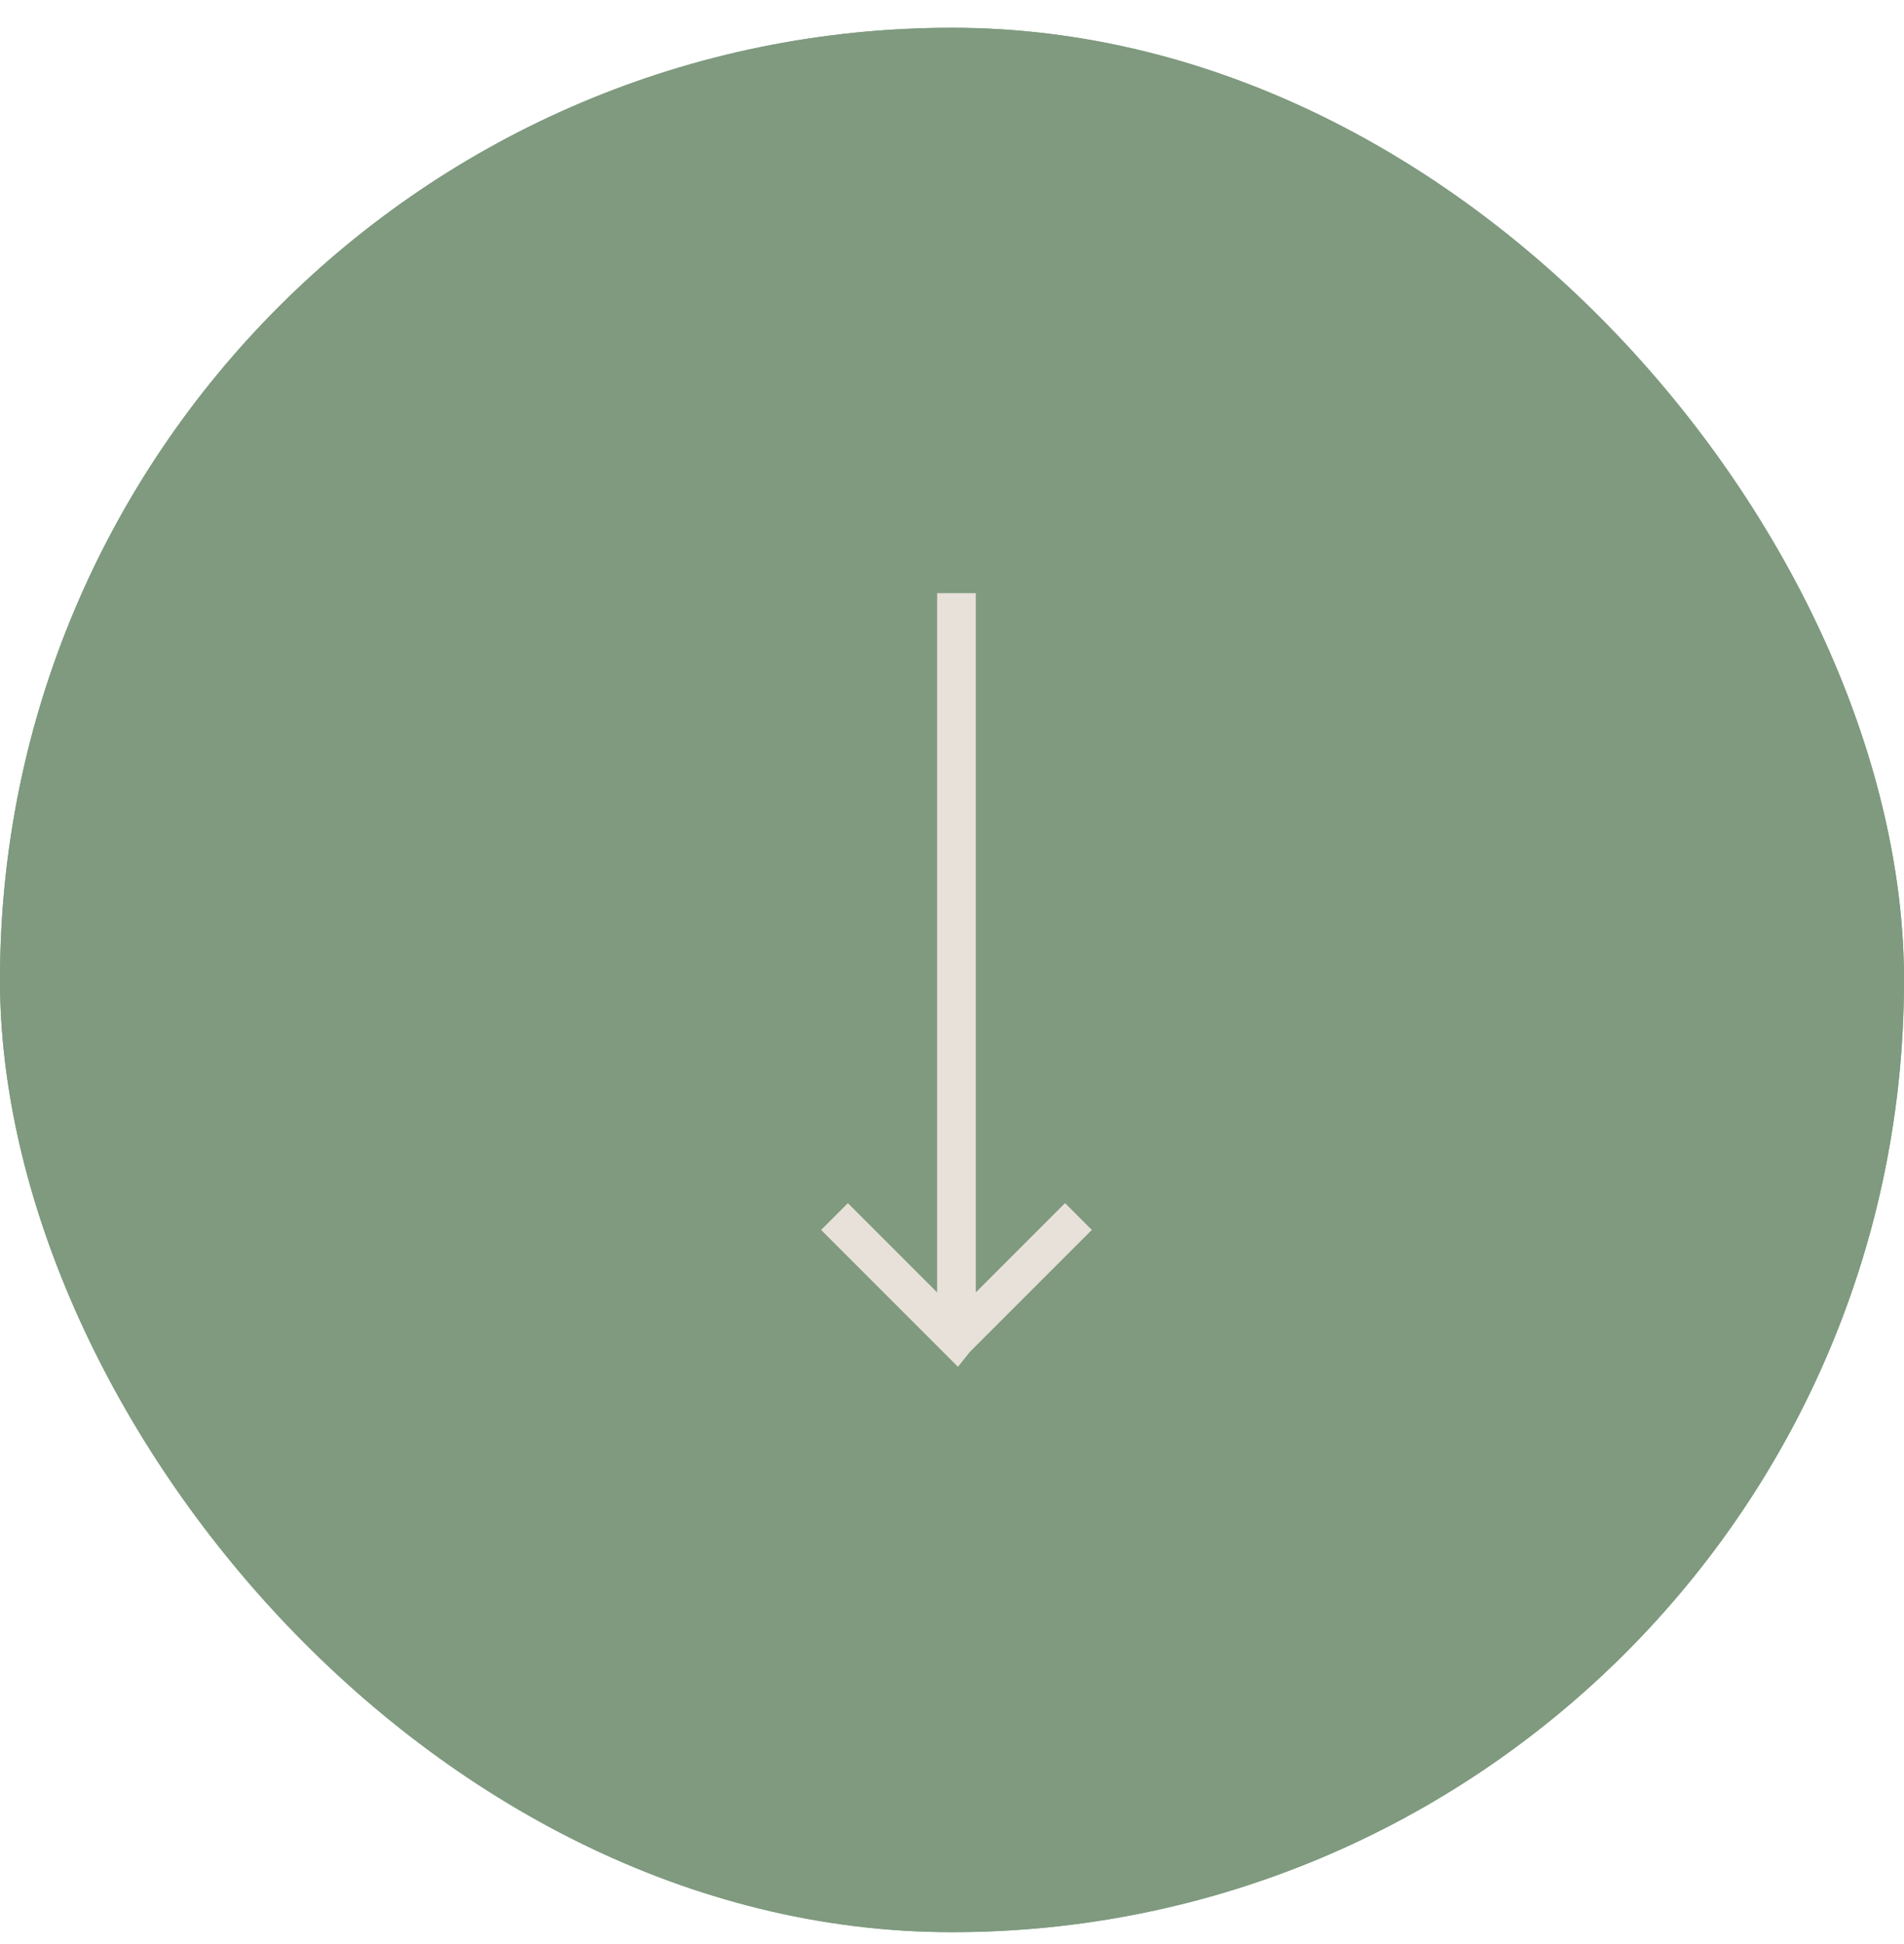
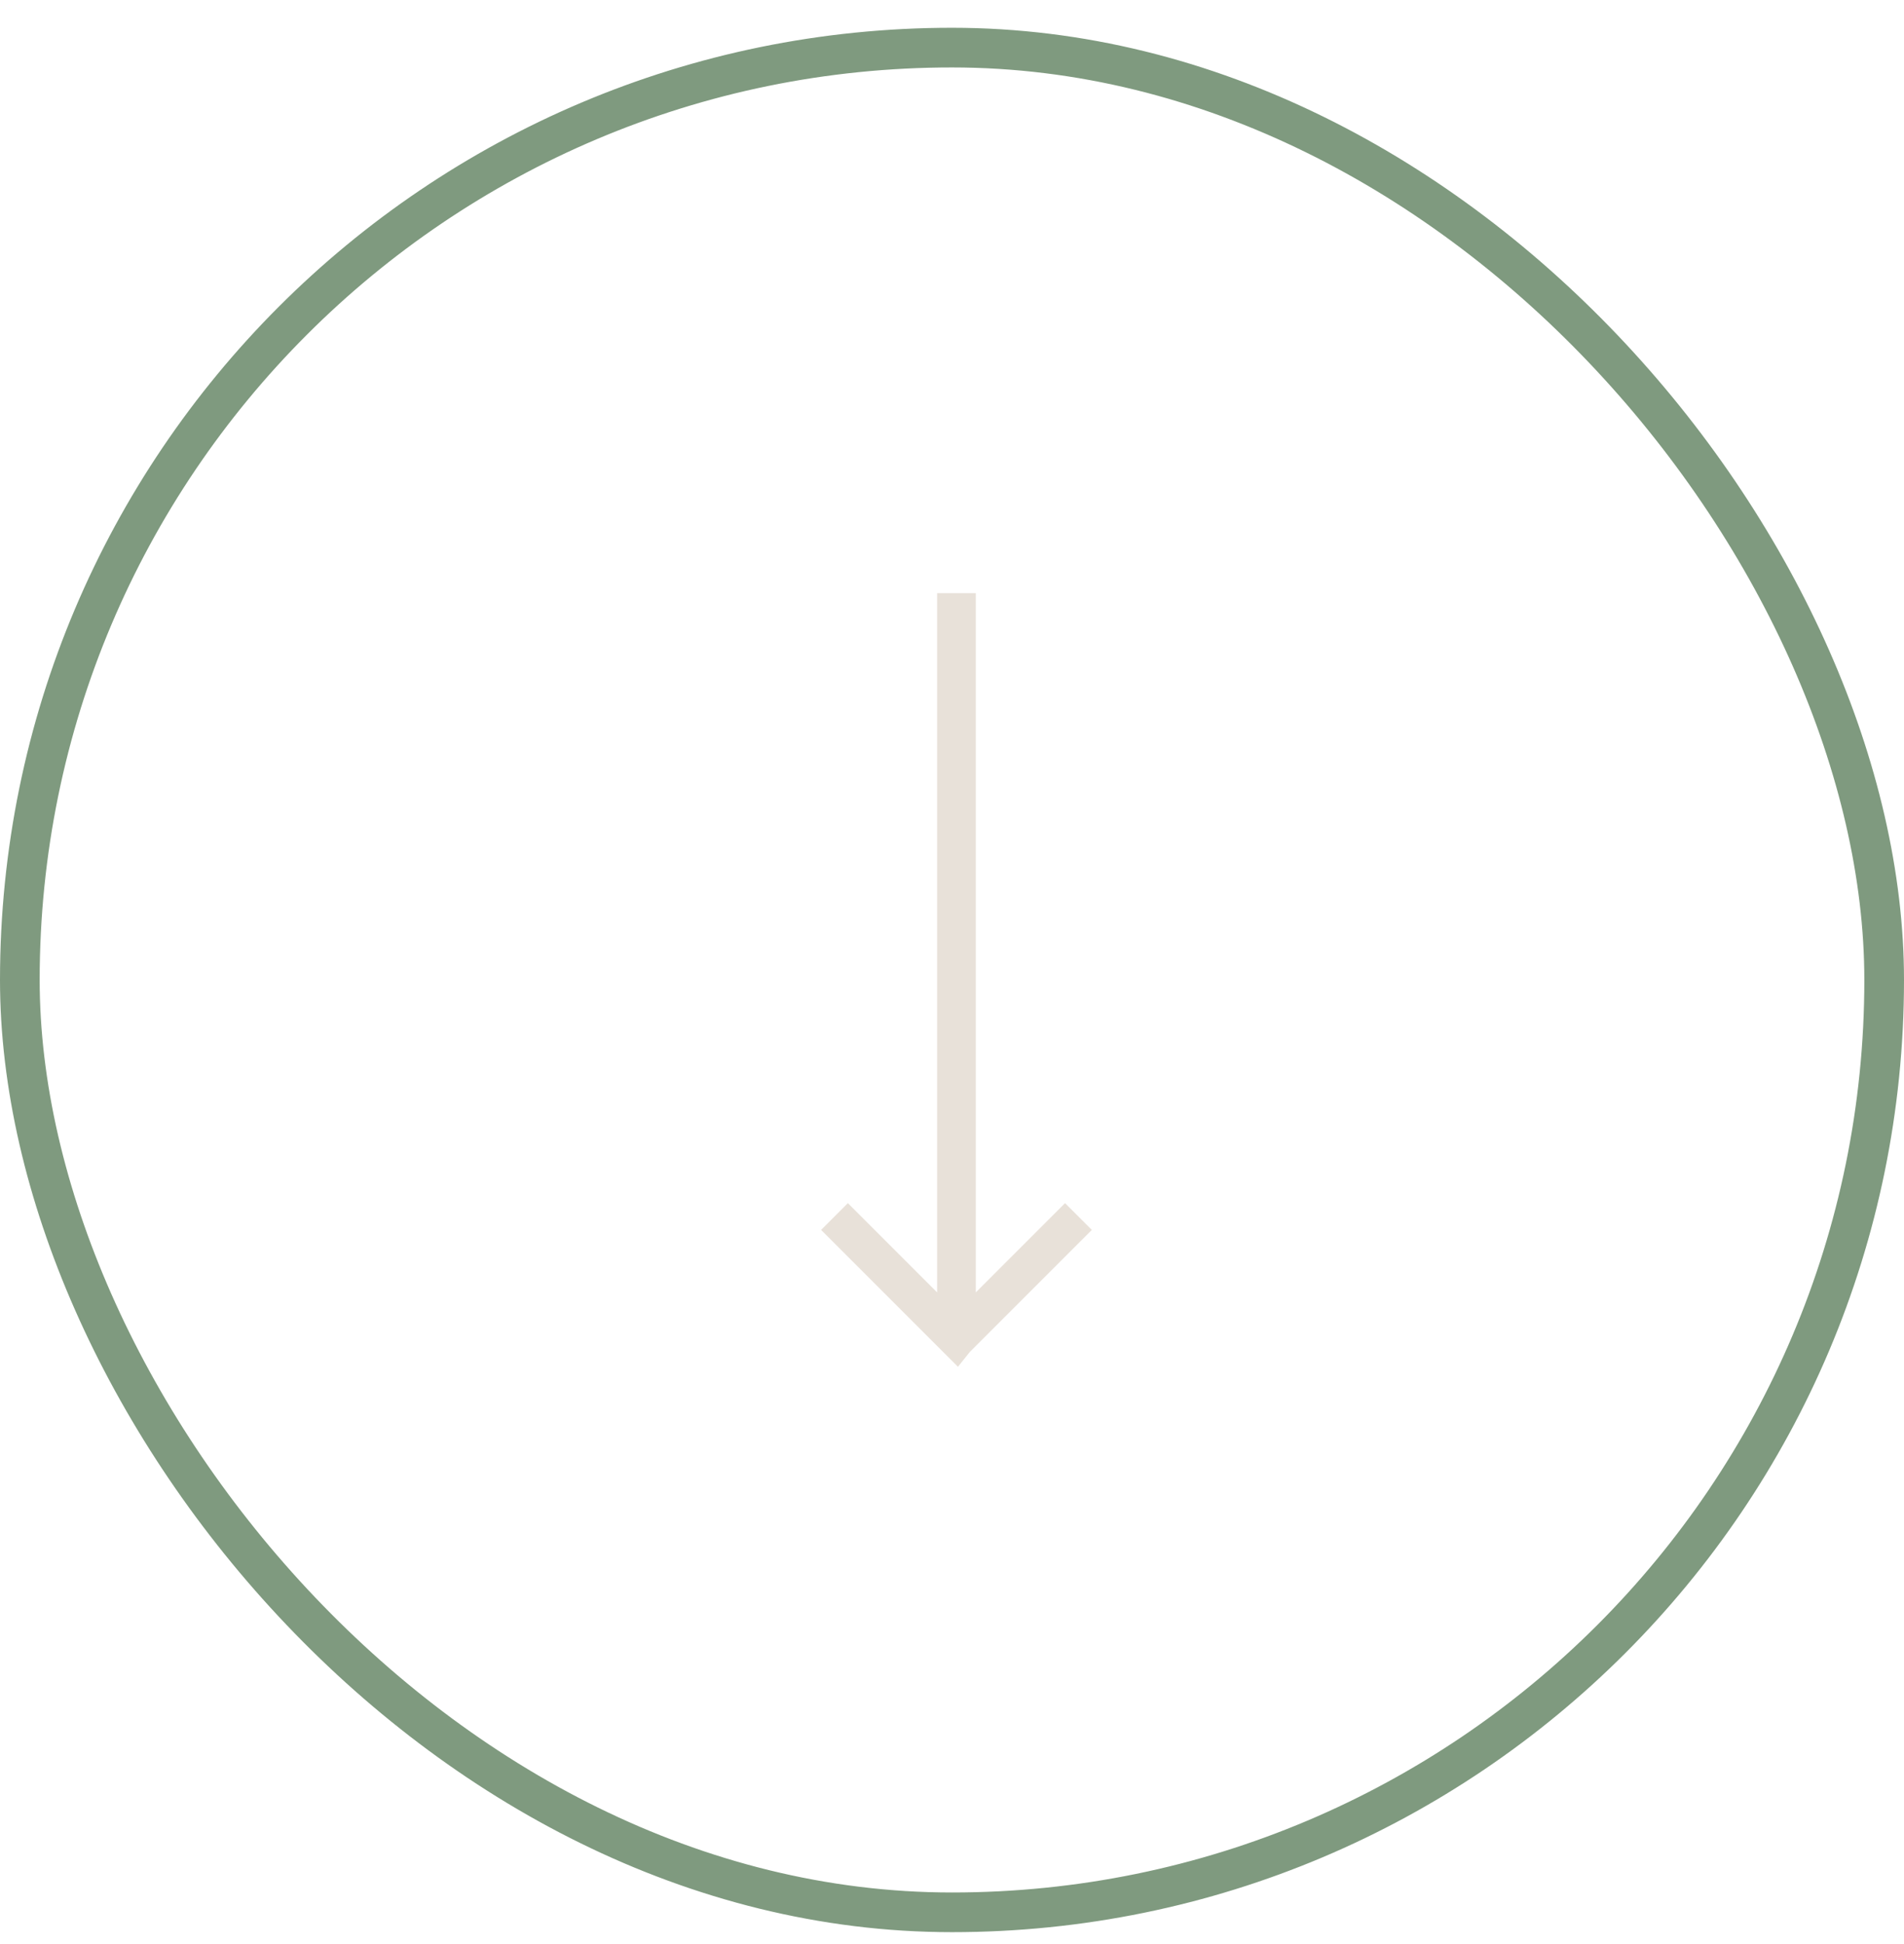
<svg xmlns="http://www.w3.org/2000/svg" width="48" height="49" viewBox="0 0 48 49" fill="none">
-   <rect y="0.7" width="48" height="48" rx="24" fill="#7F9A7F" />
  <path d="M24.45 34.075L24.15 34.45L23.775 34.075L20.7 31L21.375 30.325L23.625 32.575V14.95H24.6V32.575L26.85 30.325L27.525 31L24.45 34.075Z" fill="#E8E1D9" />
  <rect x="0.5" y="1.2" width="47" height="47" rx="23.5" stroke="#7F9A7F" />
</svg>